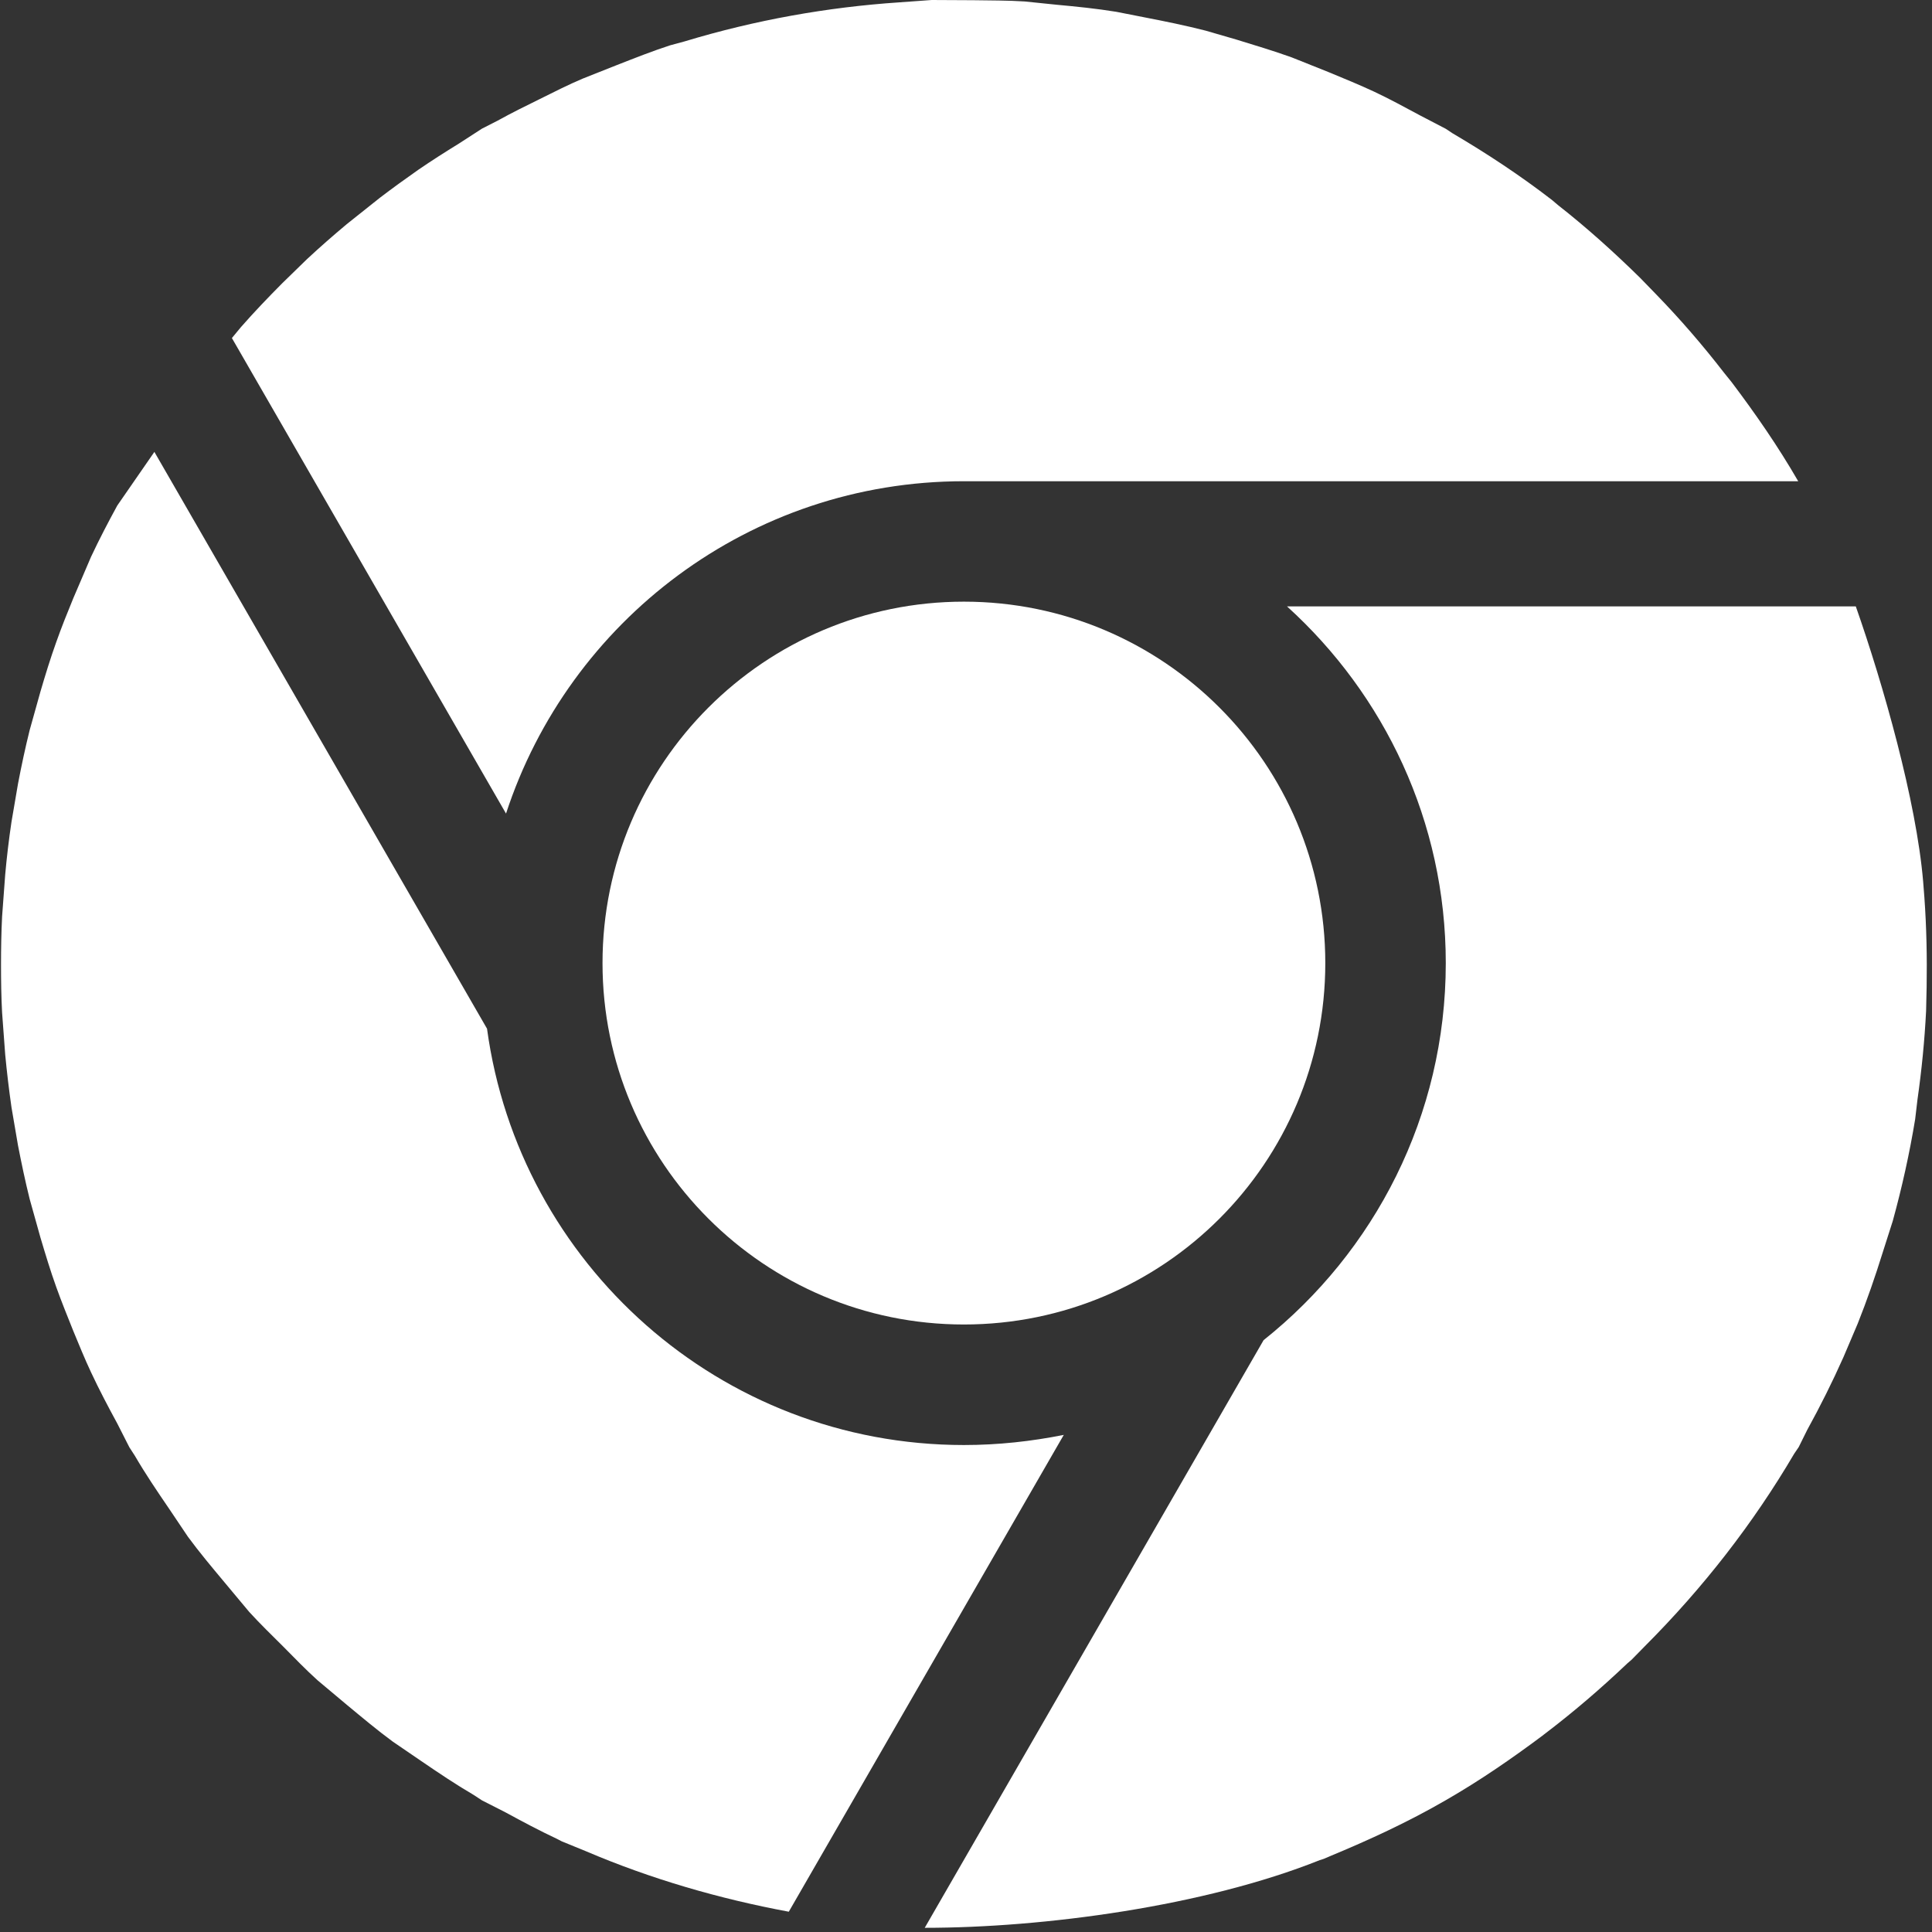
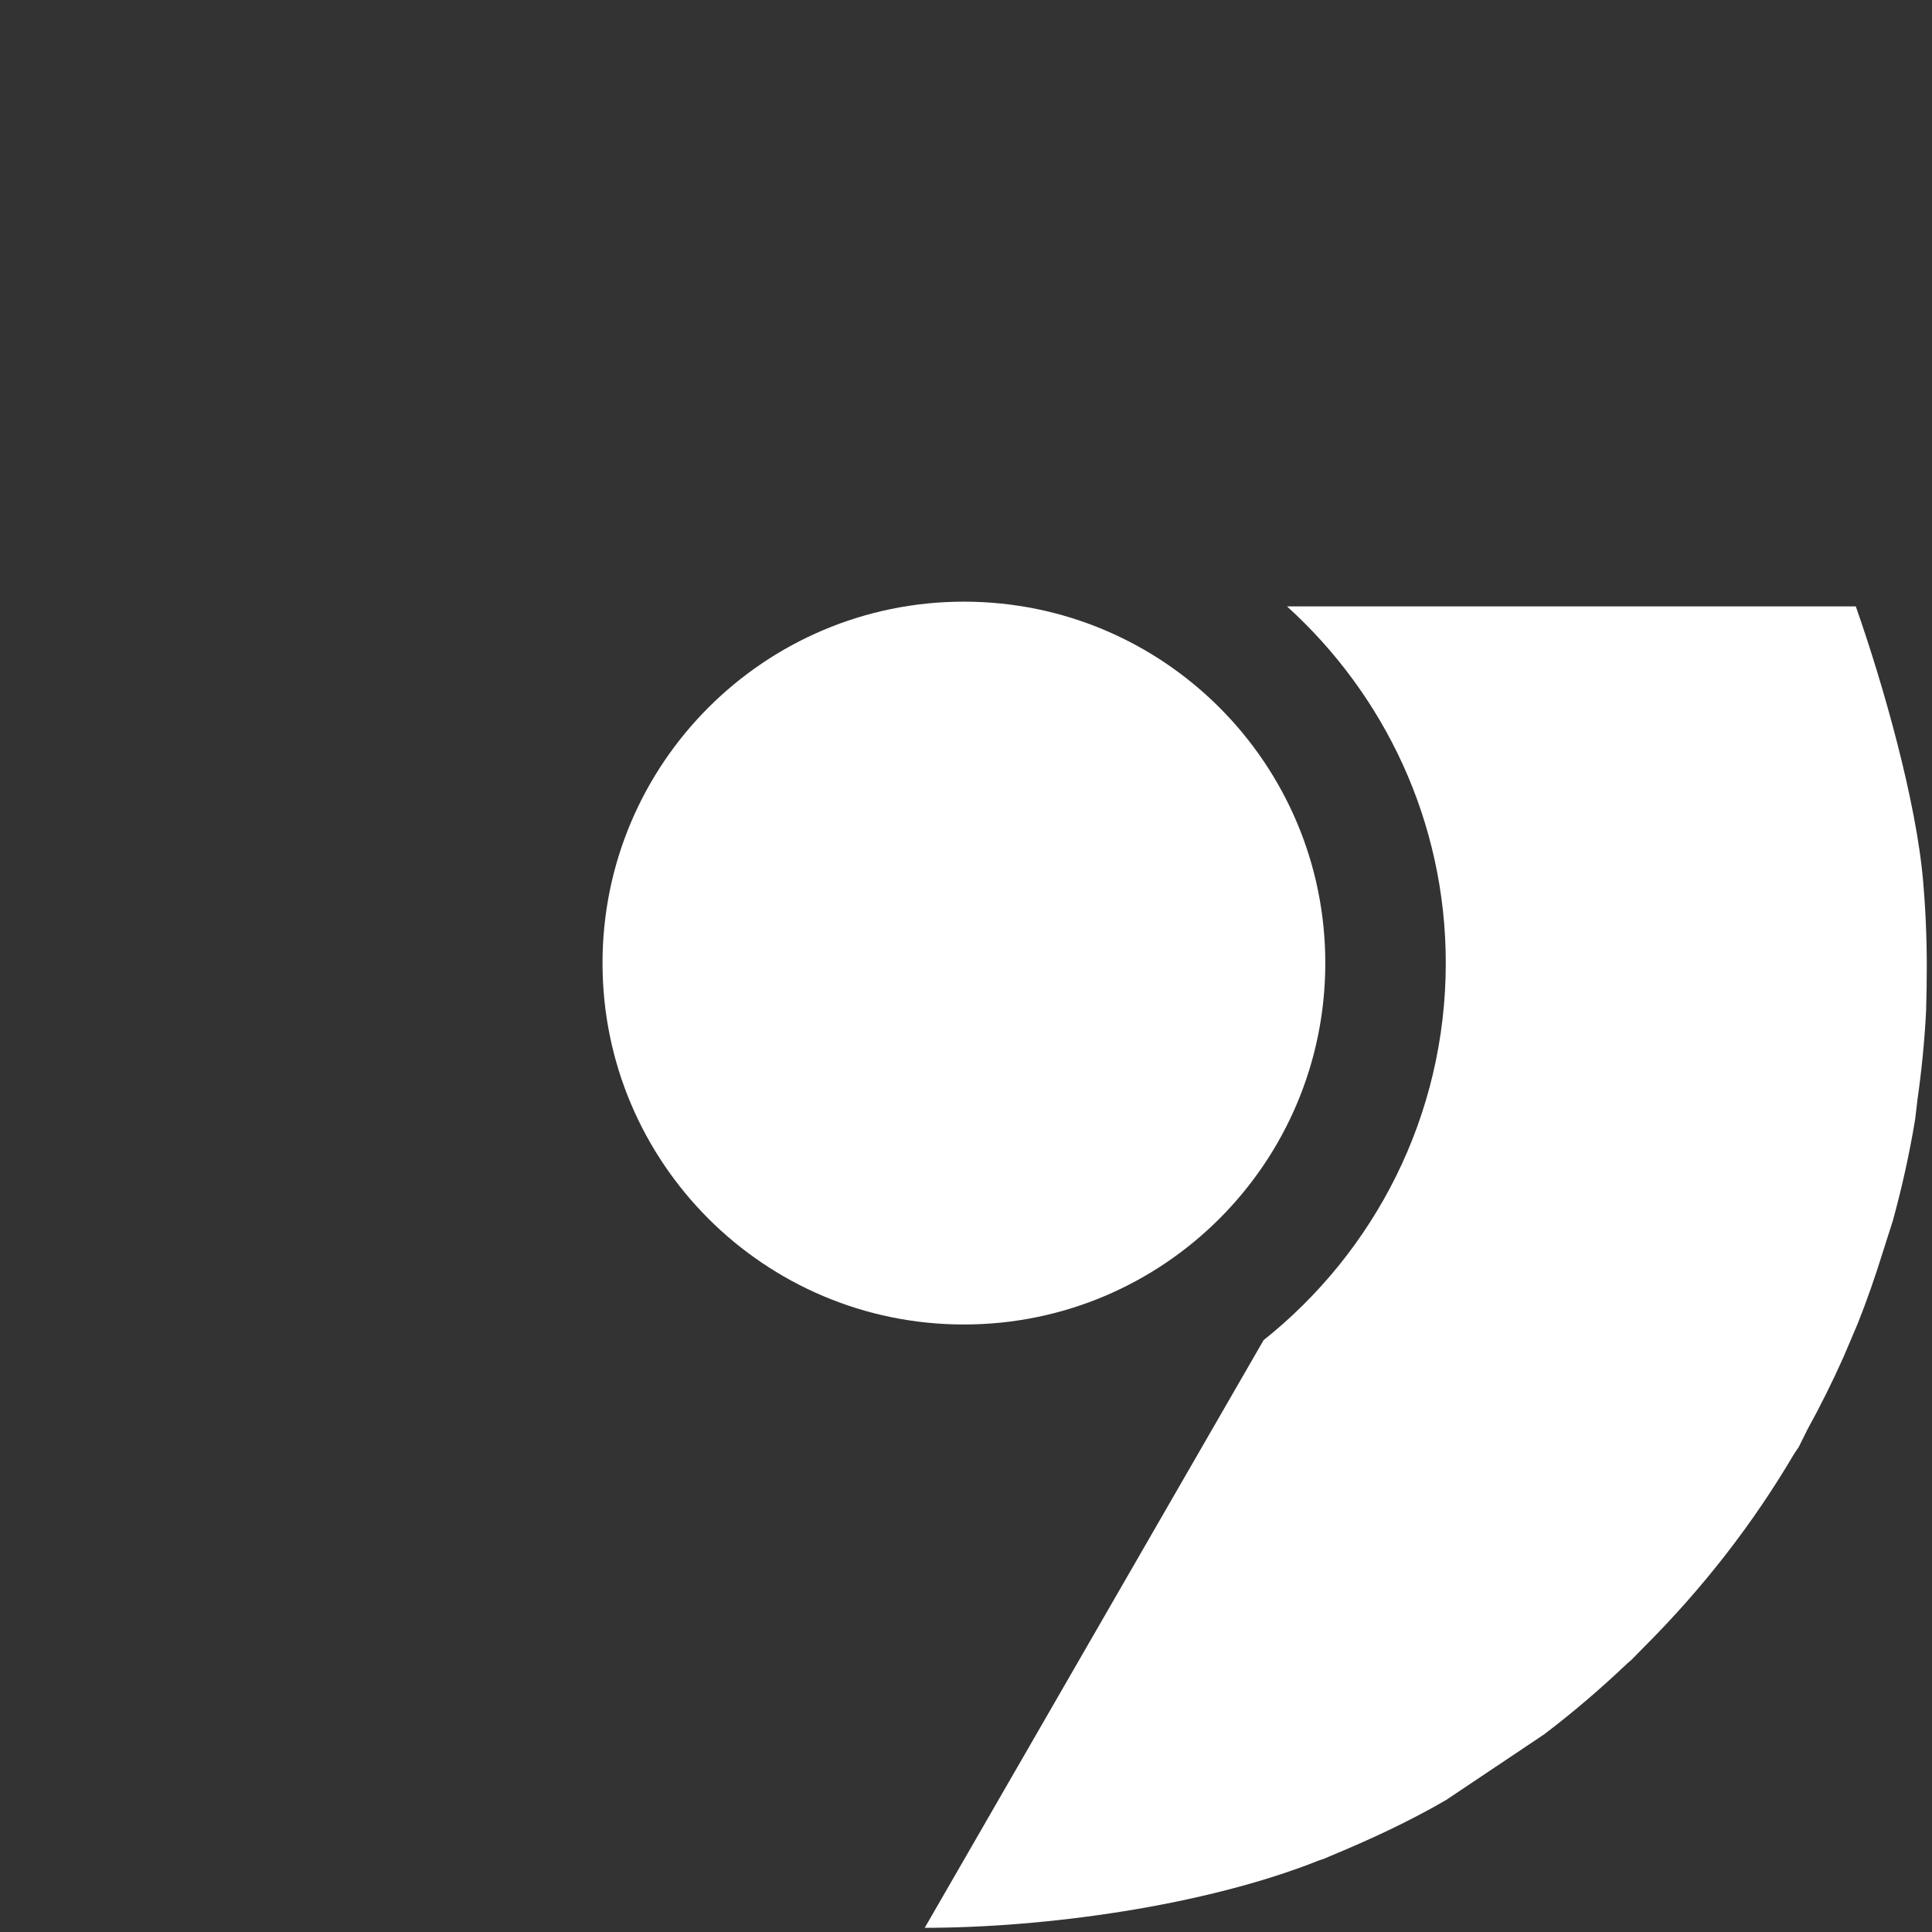
<svg xmlns="http://www.w3.org/2000/svg" width="36px" height="36px" viewBox="0 0 36 36" version="1.1">
  <rect x="0" y="0" width="36" height="36" fill="#333333" stroke="none" />
  <g id="Page-1" stroke="none" stroke-width="1" fill="none" fill-rule="evenodd">
    <g id="sss_home" transform="translate(-1165, -5192)" fill="#FFFFFF">
      <g id="requirements" transform="translate(0, 4695)">
        <g id="Group-13" transform="translate(1165, 497)">
          <g id="chrome-(1)">
            <path d="M17.961,11.211 C21.681,11.211 24.695,14.228 24.695,17.946 C24.695,21.666 21.68,24.68 17.961,24.68 C14.244,24.68 11.227,21.665 11.227,17.946 C11.227,14.228 14.244,11.211 17.961,11.211 Z" id="Path" />
-             <path d="M17.961,26.926 C13.418,26.926 9.672,23.55 9.075,19.168 L2.885,8.435 L2.878,8.419 L2.186,9.419 C2.015,9.732 1.849,10.05 1.697,10.374 L1.365,11.149 C1.255,11.416 1.147,11.686 1.049,11.962 C0.939,12.269 0.844,12.578 0.753,12.889 L0.553,13.604 C0.47,13.938 0.399,14.271 0.335,14.607 L0.214,15.315 C0.165,15.644 0.126,15.97 0.097,16.297 L0.039,17.079 C0.024,17.378 0.019,17.675 0.019,17.974 C0.019,18.272 0.023,18.571 0.039,18.868 L0.097,19.651 C0.128,19.977 0.167,20.306 0.214,20.633 L0.335,21.341 C0.4,21.676 0.47,22.01 0.553,22.343 L0.753,23.058 C0.845,23.367 0.939,23.679 1.049,23.985 C1.147,24.259 1.257,24.528 1.365,24.799 C1.473,25.057 1.576,25.316 1.697,25.572 C1.849,25.897 2.015,26.212 2.187,26.528 L2.41,26.967 L2.514,27.128 C2.711,27.466 2.929,27.788 3.149,28.11 L3.501,28.634 C3.714,28.924 3.946,29.2 4.178,29.478 L4.643,30.035 C4.845,30.256 5.062,30.467 5.275,30.679 C5.488,30.893 5.698,31.113 5.92,31.312 L6.477,31.779 C6.755,32.009 7.031,32.241 7.321,32.454 L7.841,32.809 C8.164,33.03 8.488,33.248 8.823,33.444 L8.982,33.548 L9.42,33.771 C9.734,33.942 10.051,34.111 10.375,34.263 L10.468,34.311 L10.923,34.497 C12.137,35.015 13.405,35.381 14.698,35.622 L19.822,26.737 C19.221,26.857 18.6,26.926 17.961,26.926 Z" id="Path" />
-             <path d="M35.858,16.722 L35.835,16.426 C35.708,14.926 35.092,12.756 34.58,11.299 L23.981,11.299 C25.794,12.941 26.94,15.306 26.94,17.946 C26.94,20.794 25.61,23.327 23.545,24.972 L17.231,35.922 C19.451,35.922 22.44,35.521 24.591,34.661 L24.664,34.638 L24.778,34.589 C25.511,34.285 26.236,33.952 26.942,33.543 C27.574,33.18 28.166,32.771 28.737,32.345 L28.77,32.319 C29.32,31.902 29.835,31.459 30.326,30.992 L30.403,30.926 L30.651,30.673 C31.737,29.586 32.67,28.385 33.431,27.09 L33.517,26.963 L33.673,26.648 C33.918,26.203 34.145,25.749 34.351,25.286 L34.616,24.663 C34.791,24.224 34.944,23.78 35.084,23.33 L35.269,22.751 C35.441,22.125 35.581,21.495 35.686,20.856 L35.729,20.492 C35.807,19.944 35.862,19.393 35.89,18.837 L35.9,18.391 C35.909,17.837 35.898,17.279 35.858,16.722 Z" id="Path" />
-             <path d="M33.507,8.967 C33.131,8.316 32.71,7.709 32.268,7.123 L32.123,6.943 C31.726,6.43 31.305,5.943 30.86,5.485 L30.56,5.176 C30.071,4.696 29.565,4.24 29.034,3.824 L28.917,3.725 C28.326,3.269 27.706,2.86 27.068,2.485 L26.94,2.4 L26.454,2.147 C26.173,1.996 25.894,1.844 25.605,1.708 C25.328,1.579 25.049,1.465 24.769,1.349 L24.066,1.068 C23.725,0.946 23.382,0.843 23.037,0.737 L22.465,0.571 C22.09,0.475 21.712,0.398 21.335,0.325 L20.801,0.22 C20.432,0.16 20.064,0.123 19.695,0.089 L19.09,0.027 C18.774,0.007 18.458,0.009 18.139,0.004 L17.361,0 L16.754,0.044 C15.414,0.134 14.074,0.373 12.758,0.771 L12.485,0.845 C12.152,0.953 11.823,1.084 11.493,1.213 L10.86,1.464 C10.588,1.579 10.32,1.715 10.051,1.849 C9.79,1.977 9.529,2.106 9.273,2.248 L8.981,2.397 L8.55,2.676 C8.295,2.833 8.043,2.993 7.794,3.164 C7.552,3.334 7.313,3.506 7.08,3.684 L6.462,4.176 C6.207,4.39 5.959,4.606 5.718,4.831 L5.26,5.277 C4.994,5.545 4.734,5.816 4.488,6.097 L4.321,6.299 L9.429,15.16 C10.602,11.567 13.977,8.967 17.962,8.967 C17.962,8.967 33.507,8.967 33.507,8.967 Z" id="Path" />
+             <path d="M35.858,16.722 L35.835,16.426 C35.708,14.926 35.092,12.756 34.58,11.299 L23.981,11.299 C25.794,12.941 26.94,15.306 26.94,17.946 C26.94,20.794 25.61,23.327 23.545,24.972 L17.231,35.922 C19.451,35.922 22.44,35.521 24.591,34.661 L24.664,34.638 L24.778,34.589 C25.511,34.285 26.236,33.952 26.942,33.543 L28.77,32.319 C29.32,31.902 29.835,31.459 30.326,30.992 L30.403,30.926 L30.651,30.673 C31.737,29.586 32.67,28.385 33.431,27.09 L33.517,26.963 L33.673,26.648 C33.918,26.203 34.145,25.749 34.351,25.286 L34.616,24.663 C34.791,24.224 34.944,23.78 35.084,23.33 L35.269,22.751 C35.441,22.125 35.581,21.495 35.686,20.856 L35.729,20.492 C35.807,19.944 35.862,19.393 35.89,18.837 L35.9,18.391 C35.909,17.837 35.898,17.279 35.858,16.722 Z" id="Path" />
          </g>
        </g>
      </g>
    </g>
  </g>
</svg>